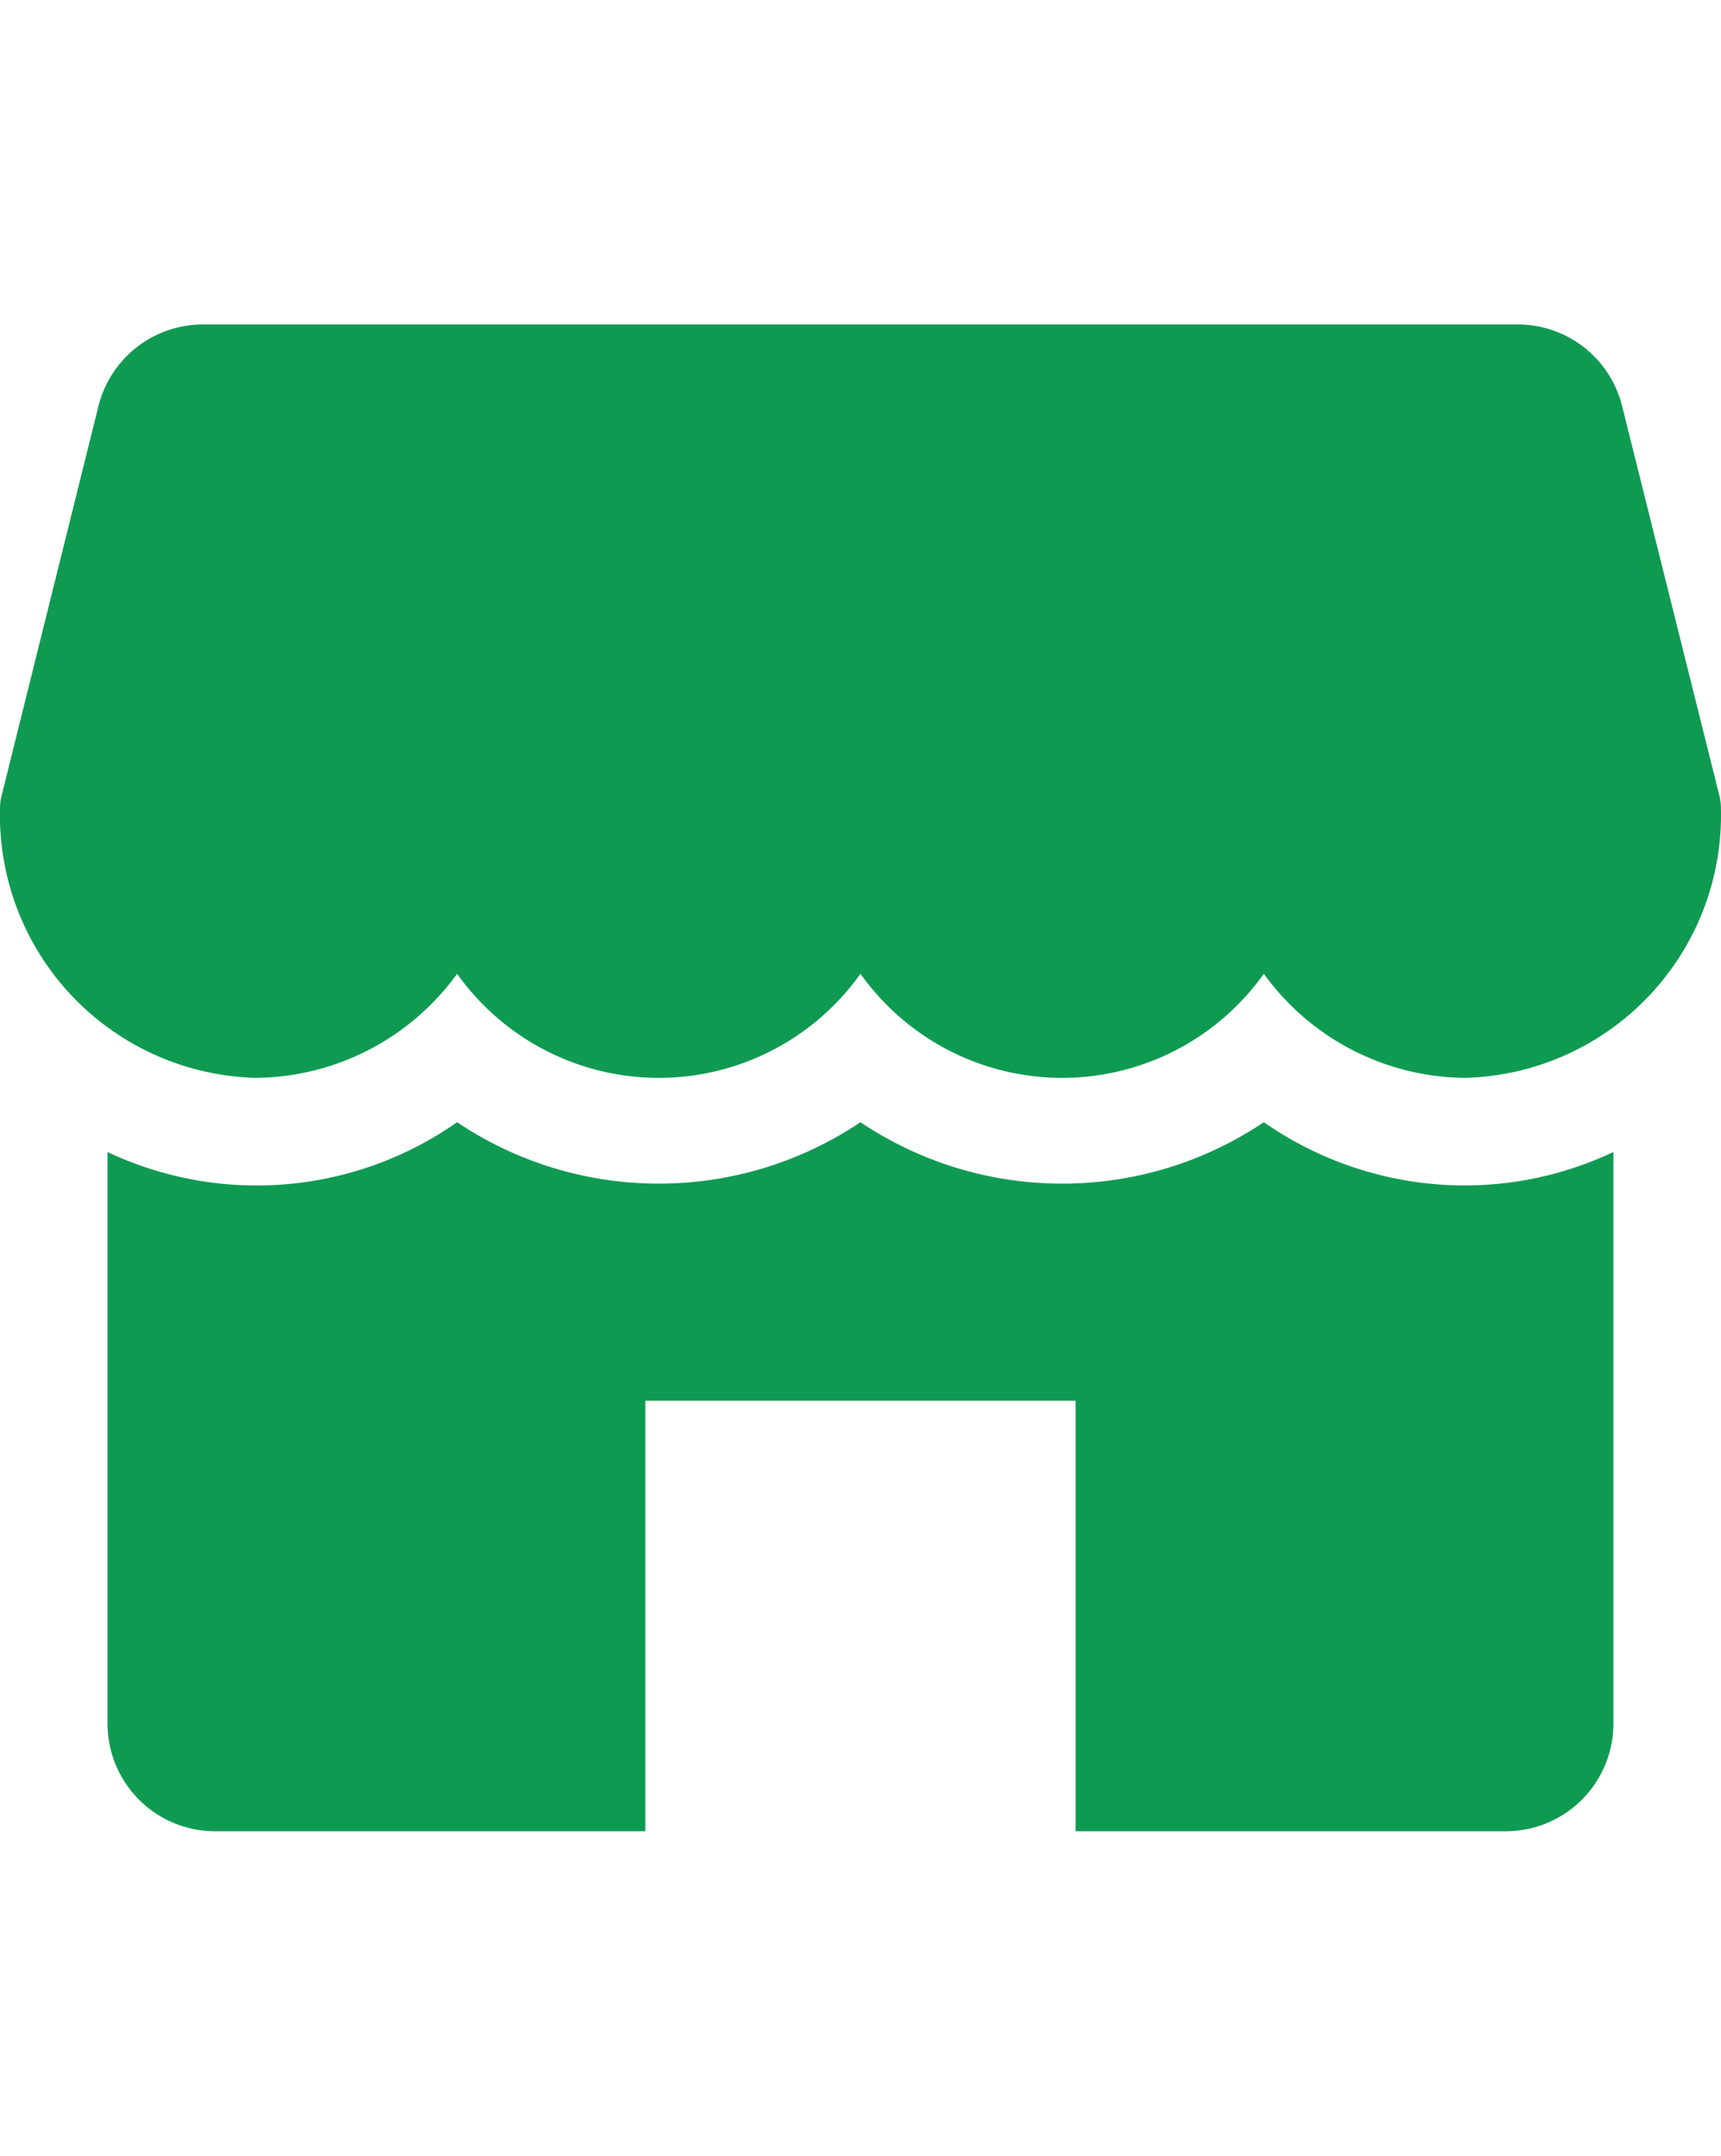
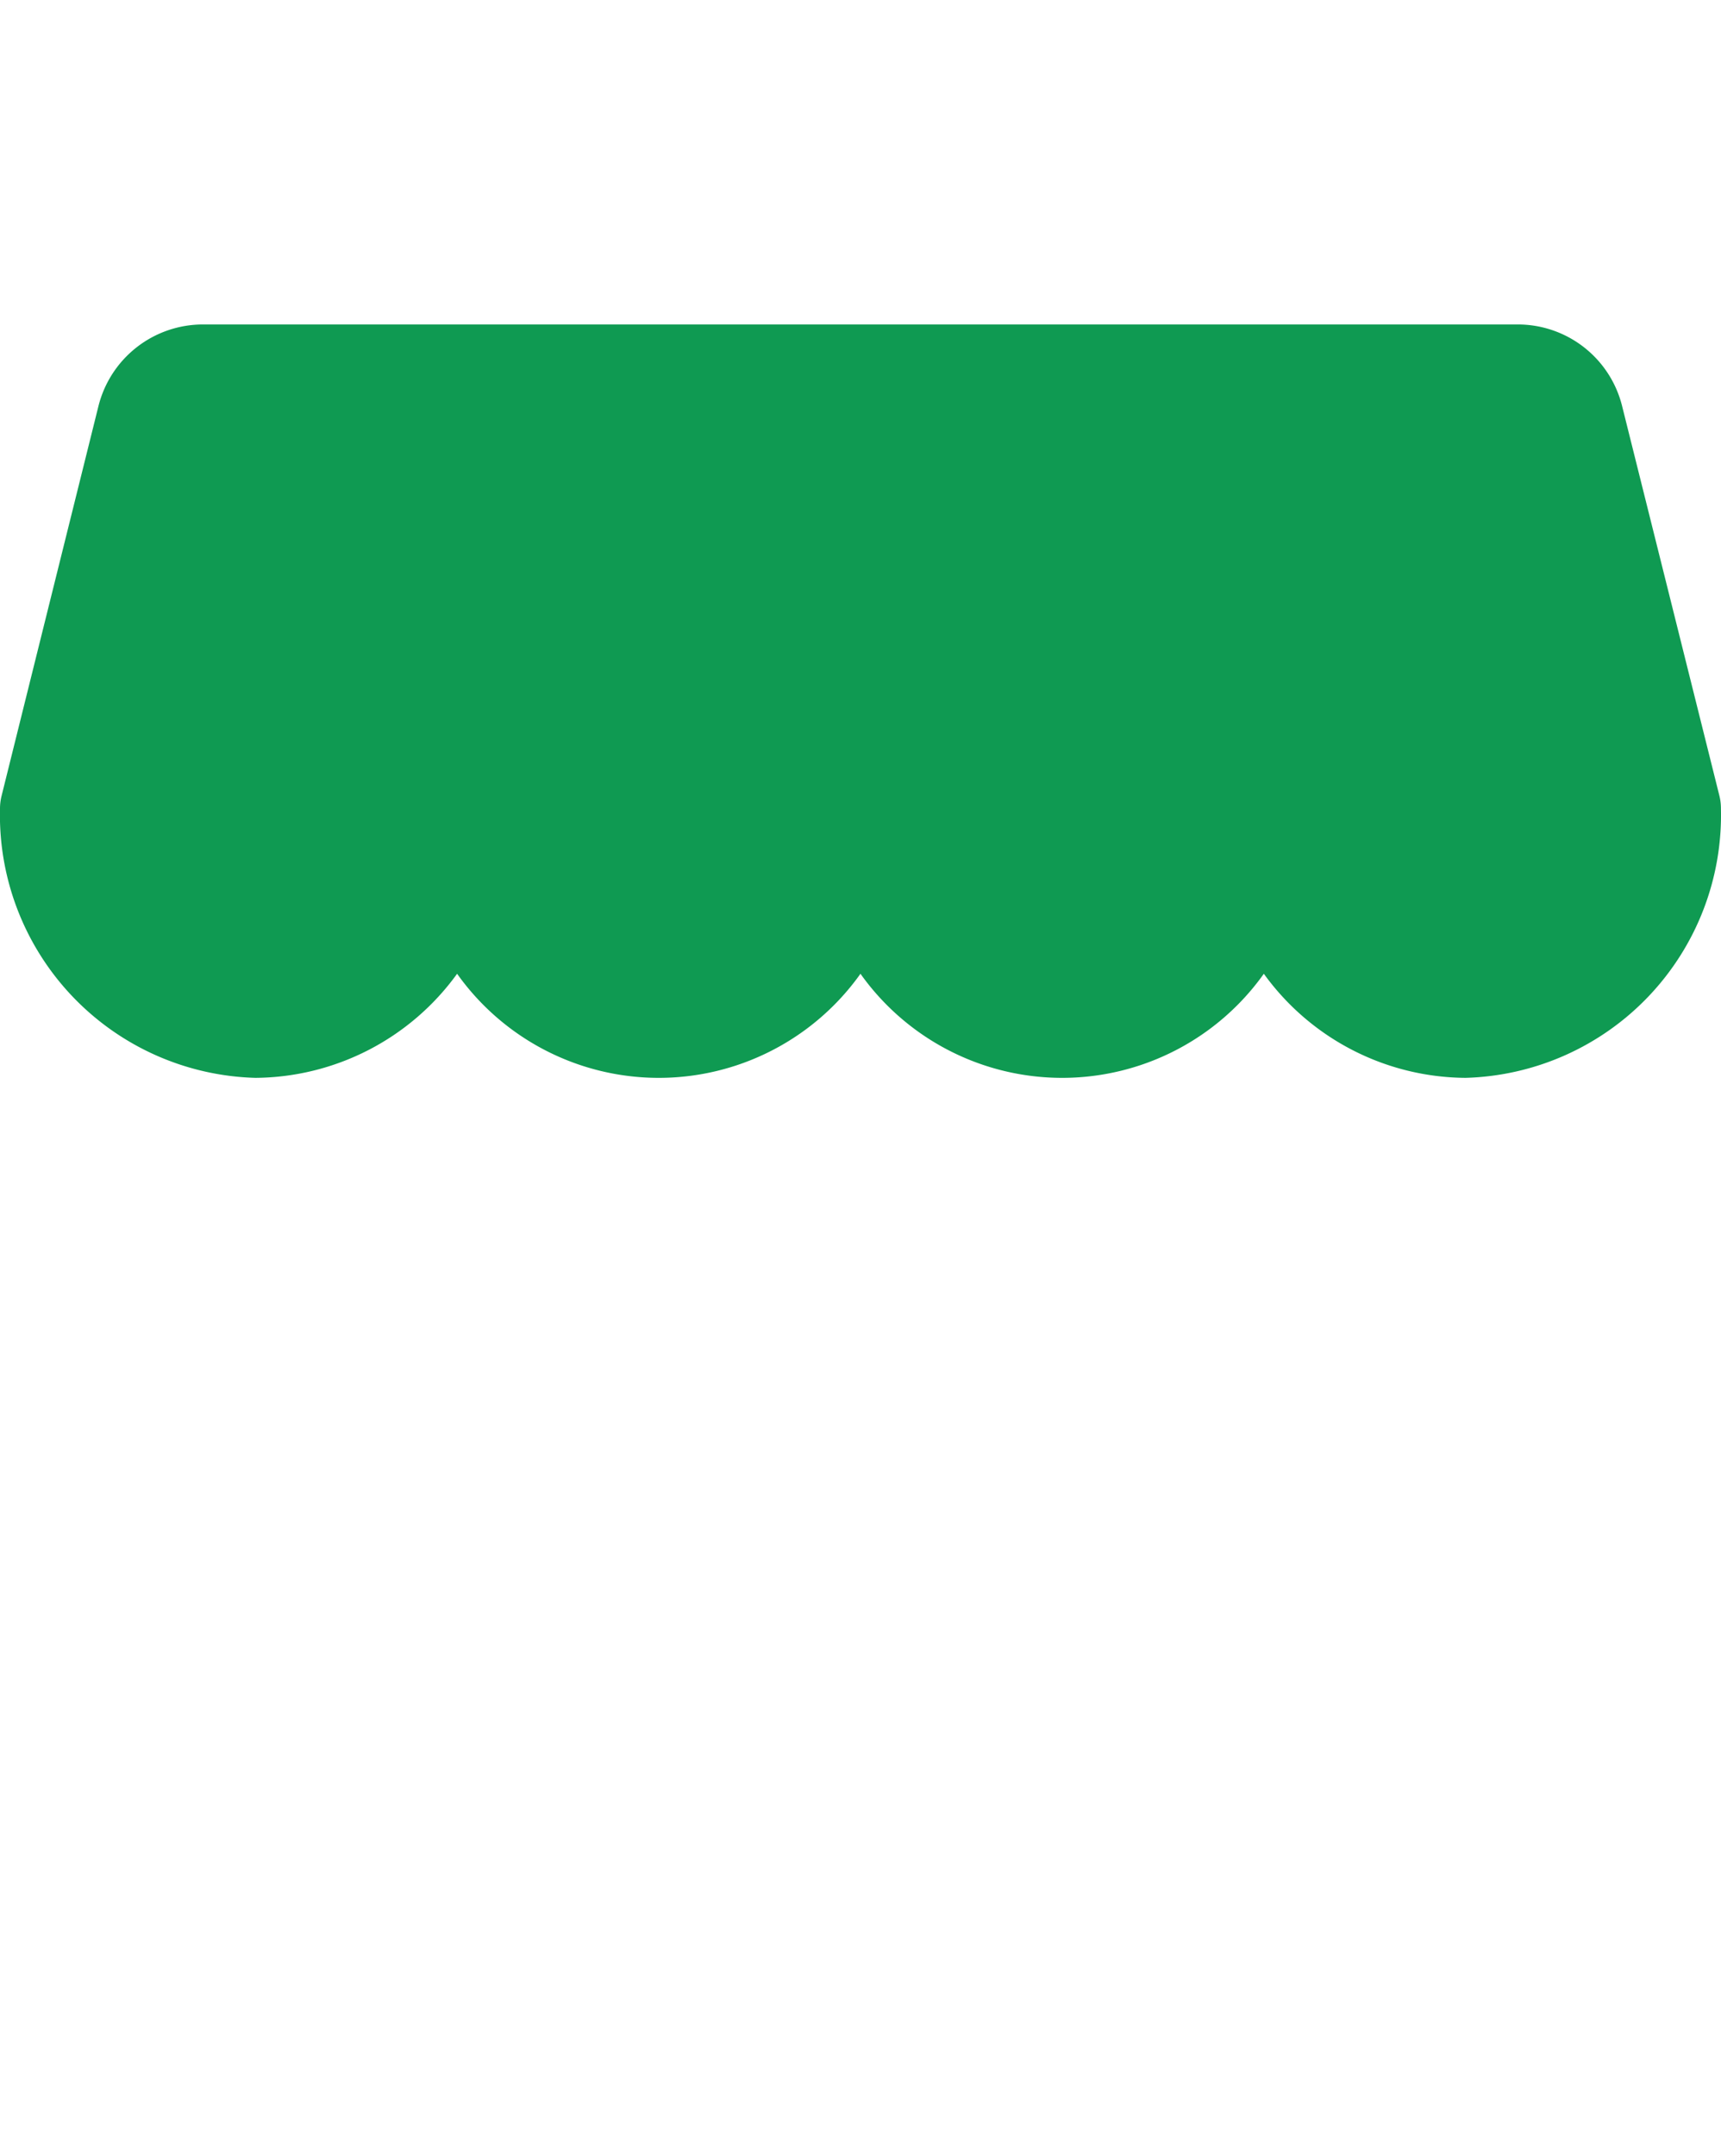
<svg xmlns="http://www.w3.org/2000/svg" height="35" viewBox="0 0 27.959 24.464">
  <g id="store" transform="translate(0 -32)">
    <g id="Group_778" data-name="Group 778" transform="translate(0 32)">
      <g id="Group_777" data-name="Group 777">
        <path id="Path_71" data-name="Path 71" d="M27.933,39.652l-1.581-6.329A1.746,1.746,0,0,0,24.656,32H3.3a1.75,1.75,0,0,0-1.7,1.323L.026,39.652A.855.855,0,0,0,0,39.863a4.268,4.268,0,0,0,4.15,4.369,4.078,4.078,0,0,0,3.276-1.69,4.021,4.021,0,0,0,6.553,0,4.021,4.021,0,0,0,6.553,0,4.075,4.075,0,0,0,3.276,1.69,4.268,4.268,0,0,0,4.15-4.369A.855.855,0,0,0,27.933,39.652Z" transform="translate(0 -32)" fill="#0F9A52" />
      </g>
    </g>
    <g id="Group_780" data-name="Group 780" transform="translate(1.747 44.952)">
      <g id="Group_779" data-name="Group 779">
-         <path id="Path_72" data-name="Path 72" d="M54.061,270.211a5.717,5.717,0,0,1-3.276-1.027,5.88,5.88,0,0,1-6.553,0,5.88,5.88,0,0,1-6.553,0,5.673,5.673,0,0,1-5.679.484v9.281a1.748,1.748,0,0,0,1.747,1.747h6.99v-6.99h6.99v6.99h6.99a1.748,1.748,0,0,0,1.747-1.747v-9.281A5.669,5.669,0,0,1,54.061,270.211Z" transform="translate(-32 -269.184)" fill="#0F9A52" />
-       </g>
+         </g>
    </g>
  </g>
</svg>